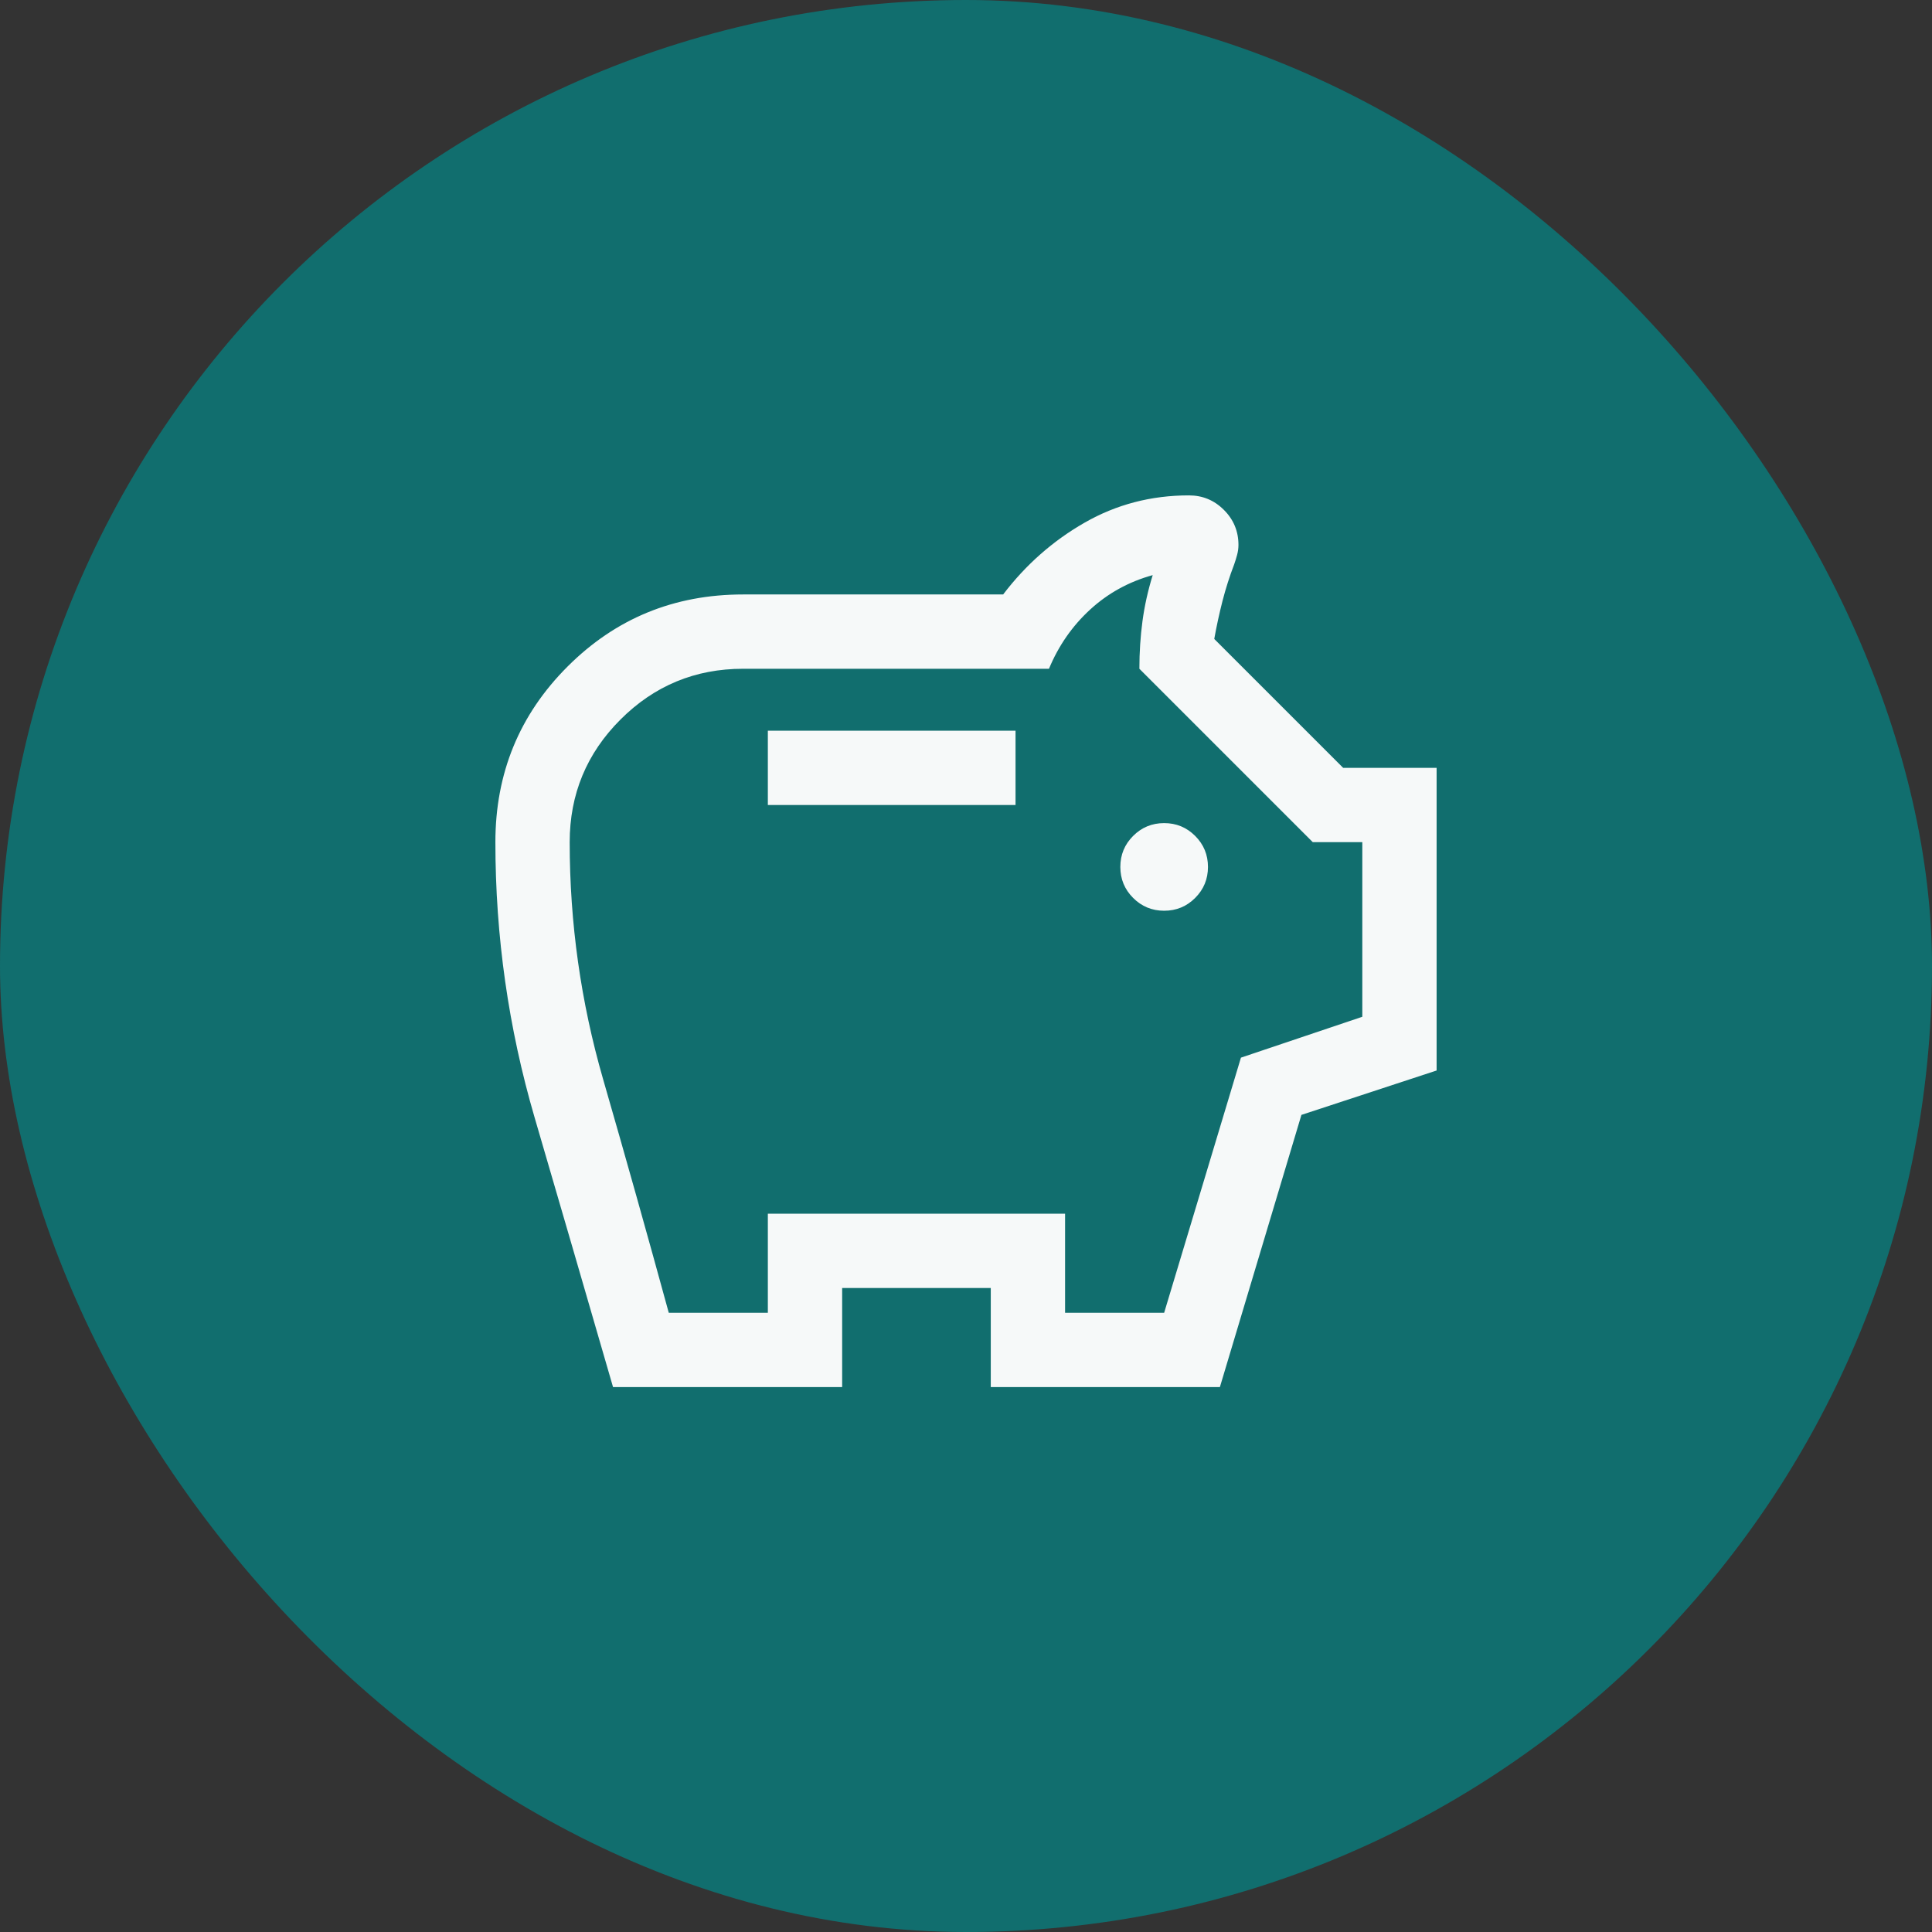
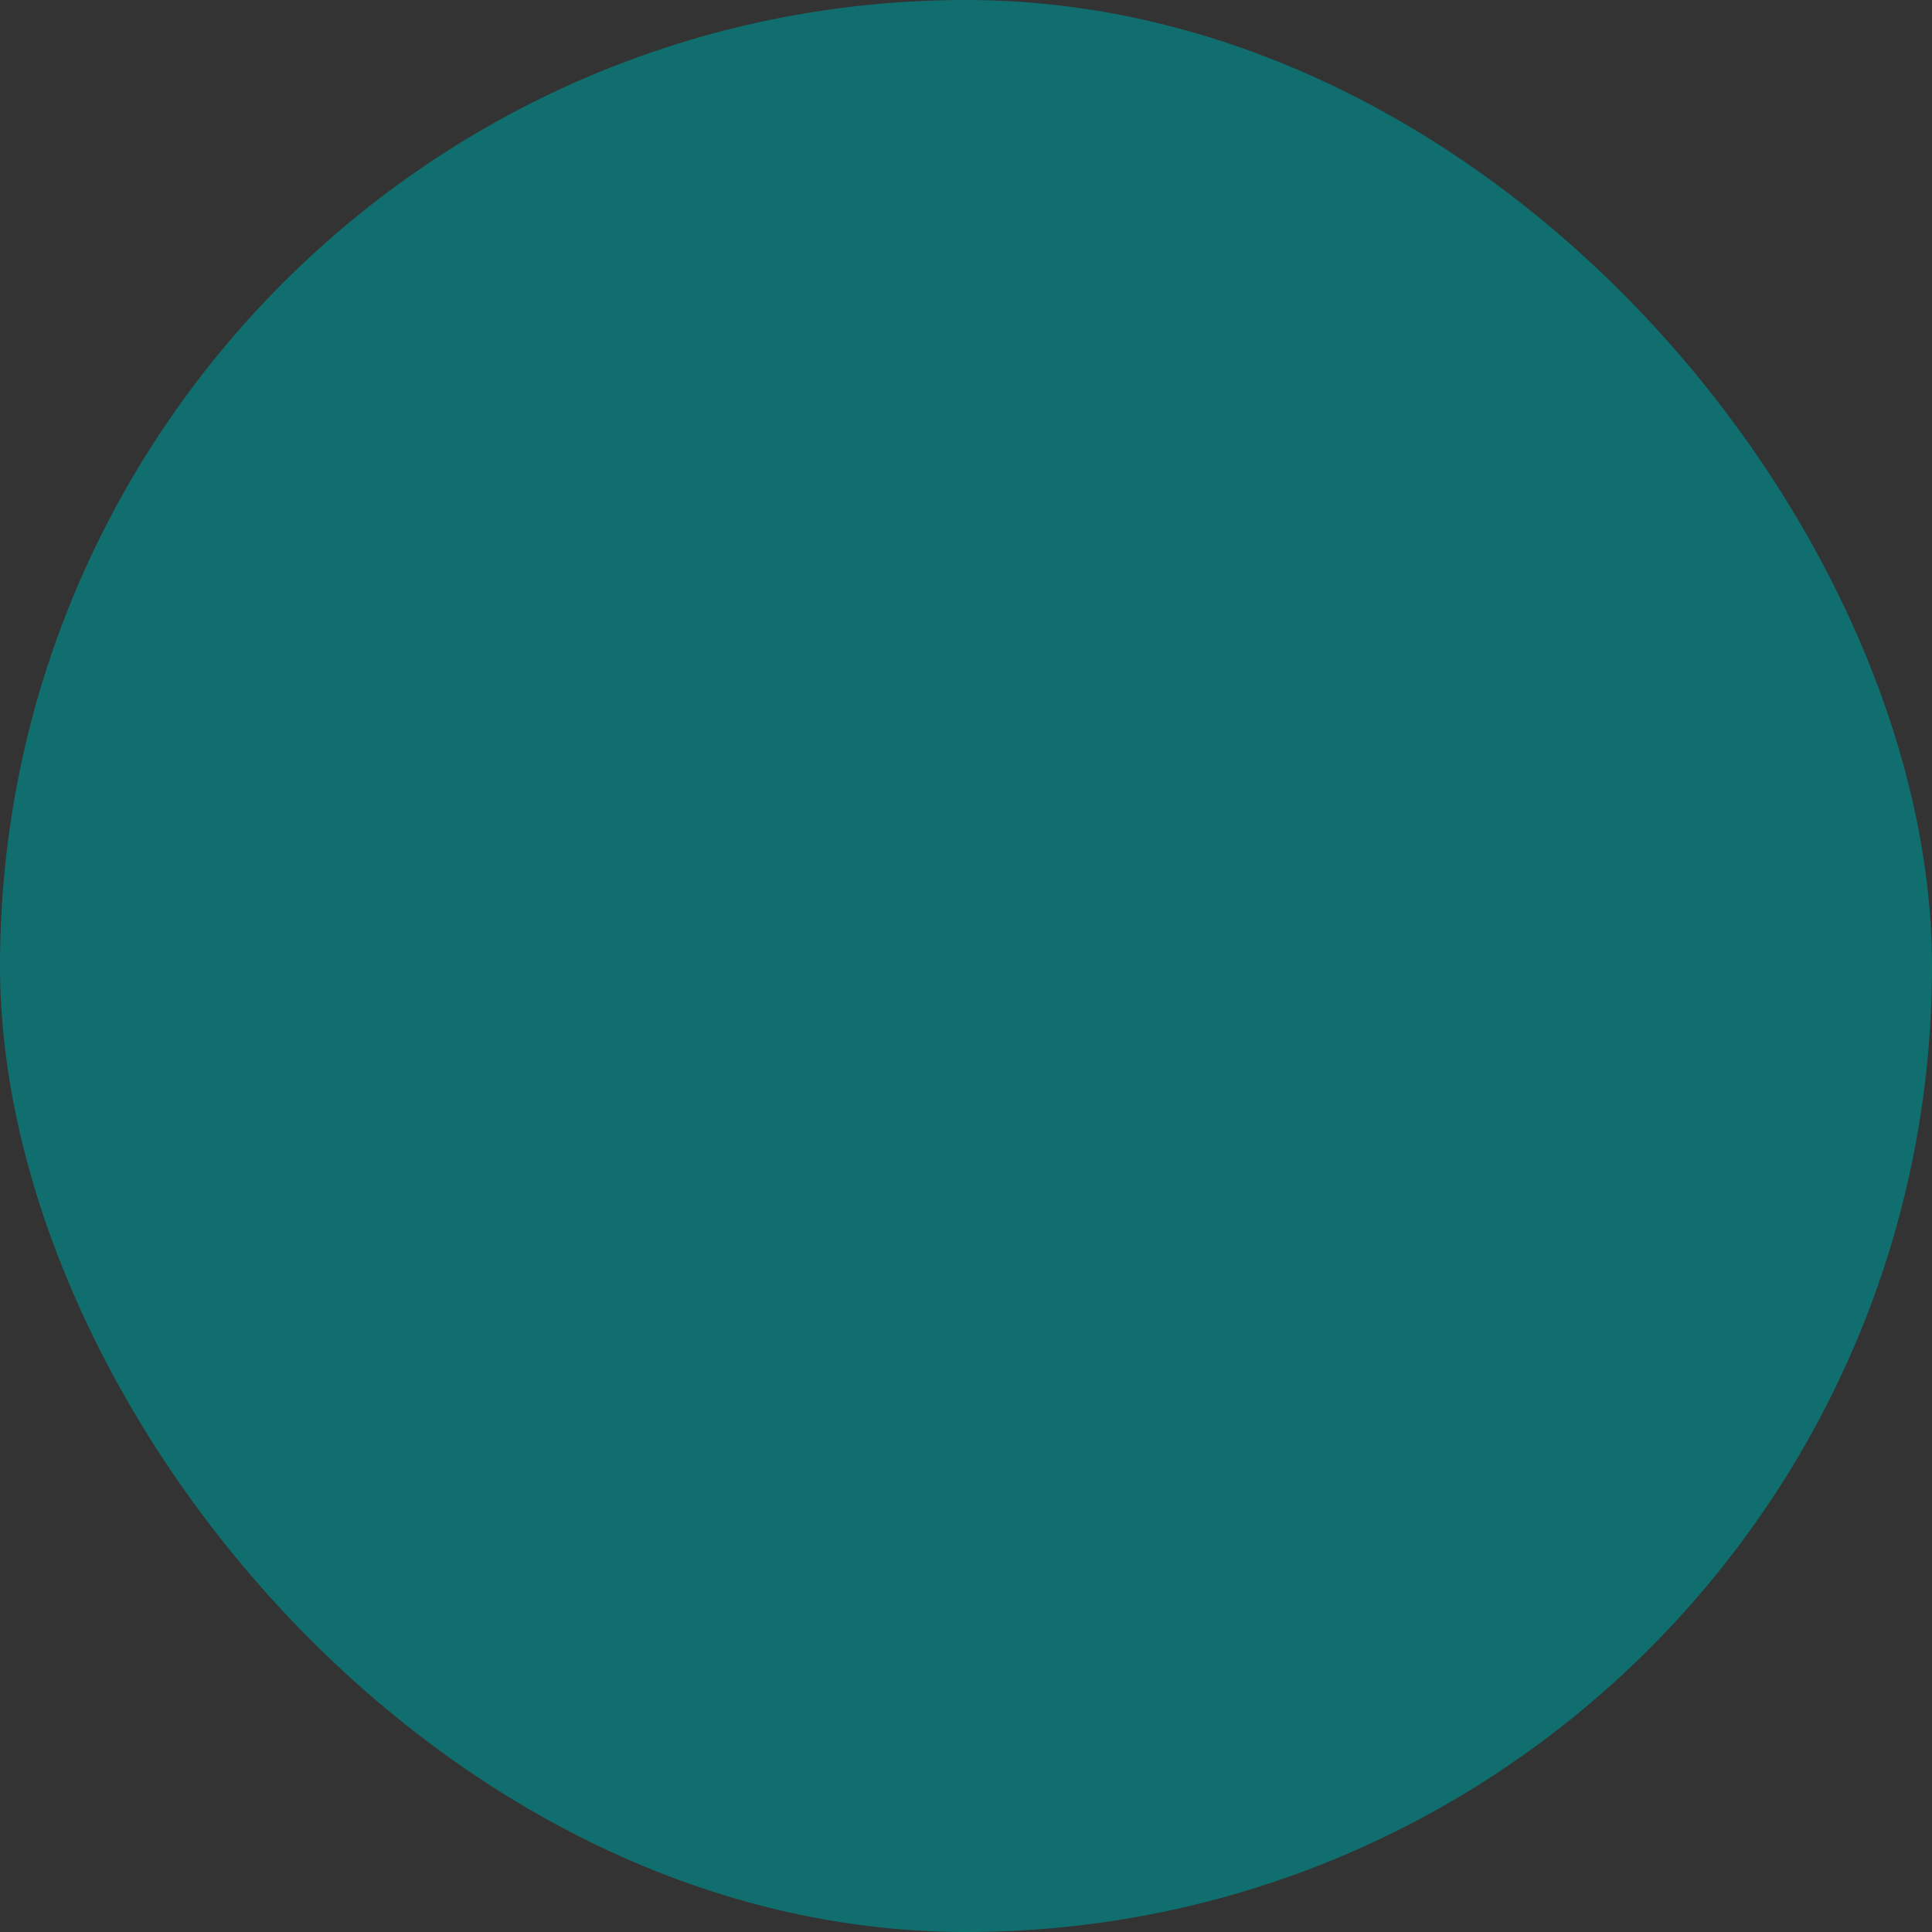
<svg xmlns="http://www.w3.org/2000/svg" width="78" height="78" viewBox="0 0 78 78" fill="none">
  <rect x="0" y="0" width="78" height="78" fill="#333333" stroke="none" />
  <rect width="78" height="78" rx="39" fill="#116E6E" />
  <mask id="mask0_2408_10620" style="mask-type:alpha" maskUnits="userSpaceOnUse" x="15" y="15" width="48" height="48">
    <rect x="15" y="15" width="48" height="48" fill="#D9D9D9" />
  </mask>
  <g mask="url(#mask0_2408_10620)">
-     <path d="M47 36.769C47.49 36.769 47.907 36.597 48.252 36.252C48.597 35.907 48.769 35.49 48.769 35C48.769 34.51 48.597 34.093 48.252 33.748C47.907 33.403 47.49 33.231 47 33.231C46.51 33.231 46.093 33.403 45.748 33.748C45.403 34.093 45.231 34.51 45.231 35C45.231 35.49 45.403 35.907 45.748 36.252C46.093 36.597 46.51 36.769 47 36.769ZM31 32.5H41V29.5H31V32.5ZM24.75 56C23.694 52.354 22.638 48.725 21.583 45.115C20.528 41.505 20 37.8 20 34C20 31.215 20.971 28.852 22.912 26.912C24.852 24.971 27.215 24 30 24H40.5C41.415 22.797 42.514 21.83 43.794 21.098C45.075 20.366 46.477 20 48 20C48.551 20 49.023 20.195 49.413 20.587C49.804 20.977 50 21.449 50 22C50 22.136 49.981 22.272 49.944 22.407C49.907 22.544 49.868 22.669 49.827 22.785C49.642 23.267 49.485 23.76 49.355 24.265C49.226 24.77 49.115 25.281 49.023 25.796L54.227 31H58V43.219L52.542 45.011L49.25 56H40V52H34V56H24.75ZM27 53H31V49H43V53H47L50.1 42.7L55 41.05V34H53L46 27C46 26.333 46.042 25.692 46.125 25.075C46.208 24.458 46.346 23.84 46.538 23.219C45.572 23.486 44.728 23.951 44.008 24.613C43.287 25.276 42.735 26.072 42.35 27H30C28.067 27 26.417 27.683 25.05 29.05C23.683 30.417 23 32.067 23 34C23 37.267 23.45 40.458 24.35 43.575C25.25 46.692 26.133 49.833 27 53Z" fill="#F6F9F9" />
-   </g>
+     </g>
</svg>